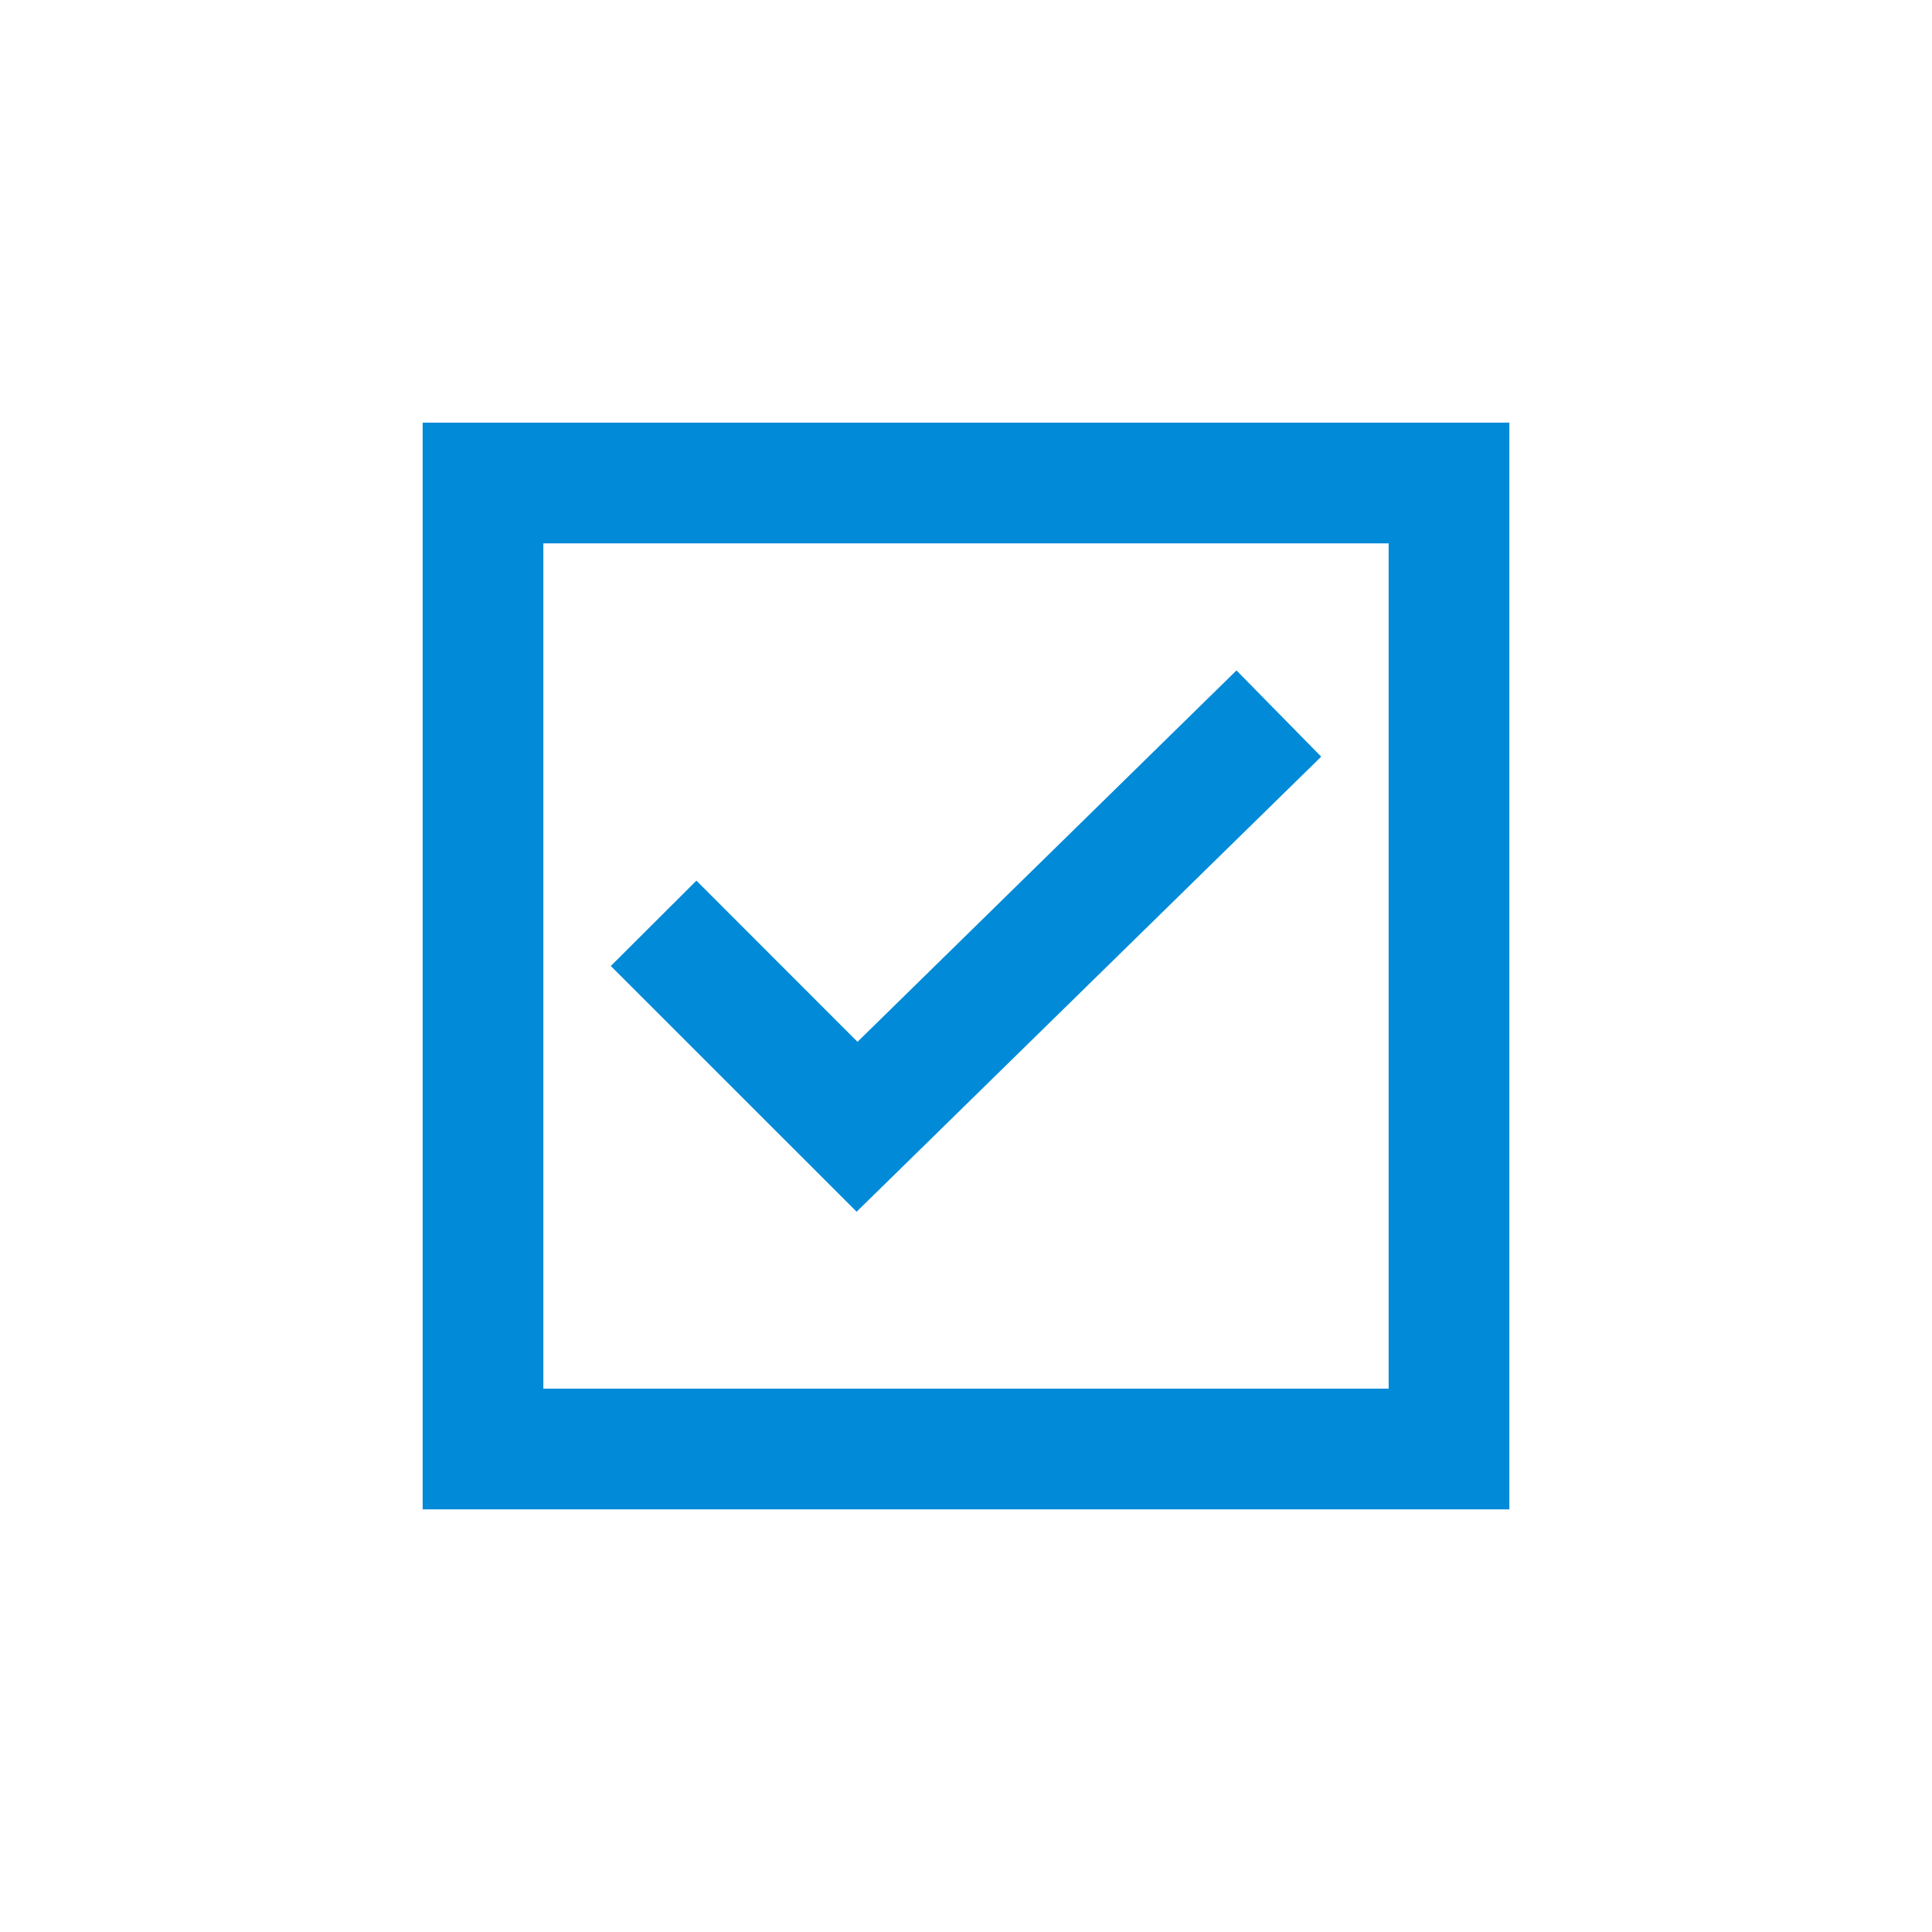
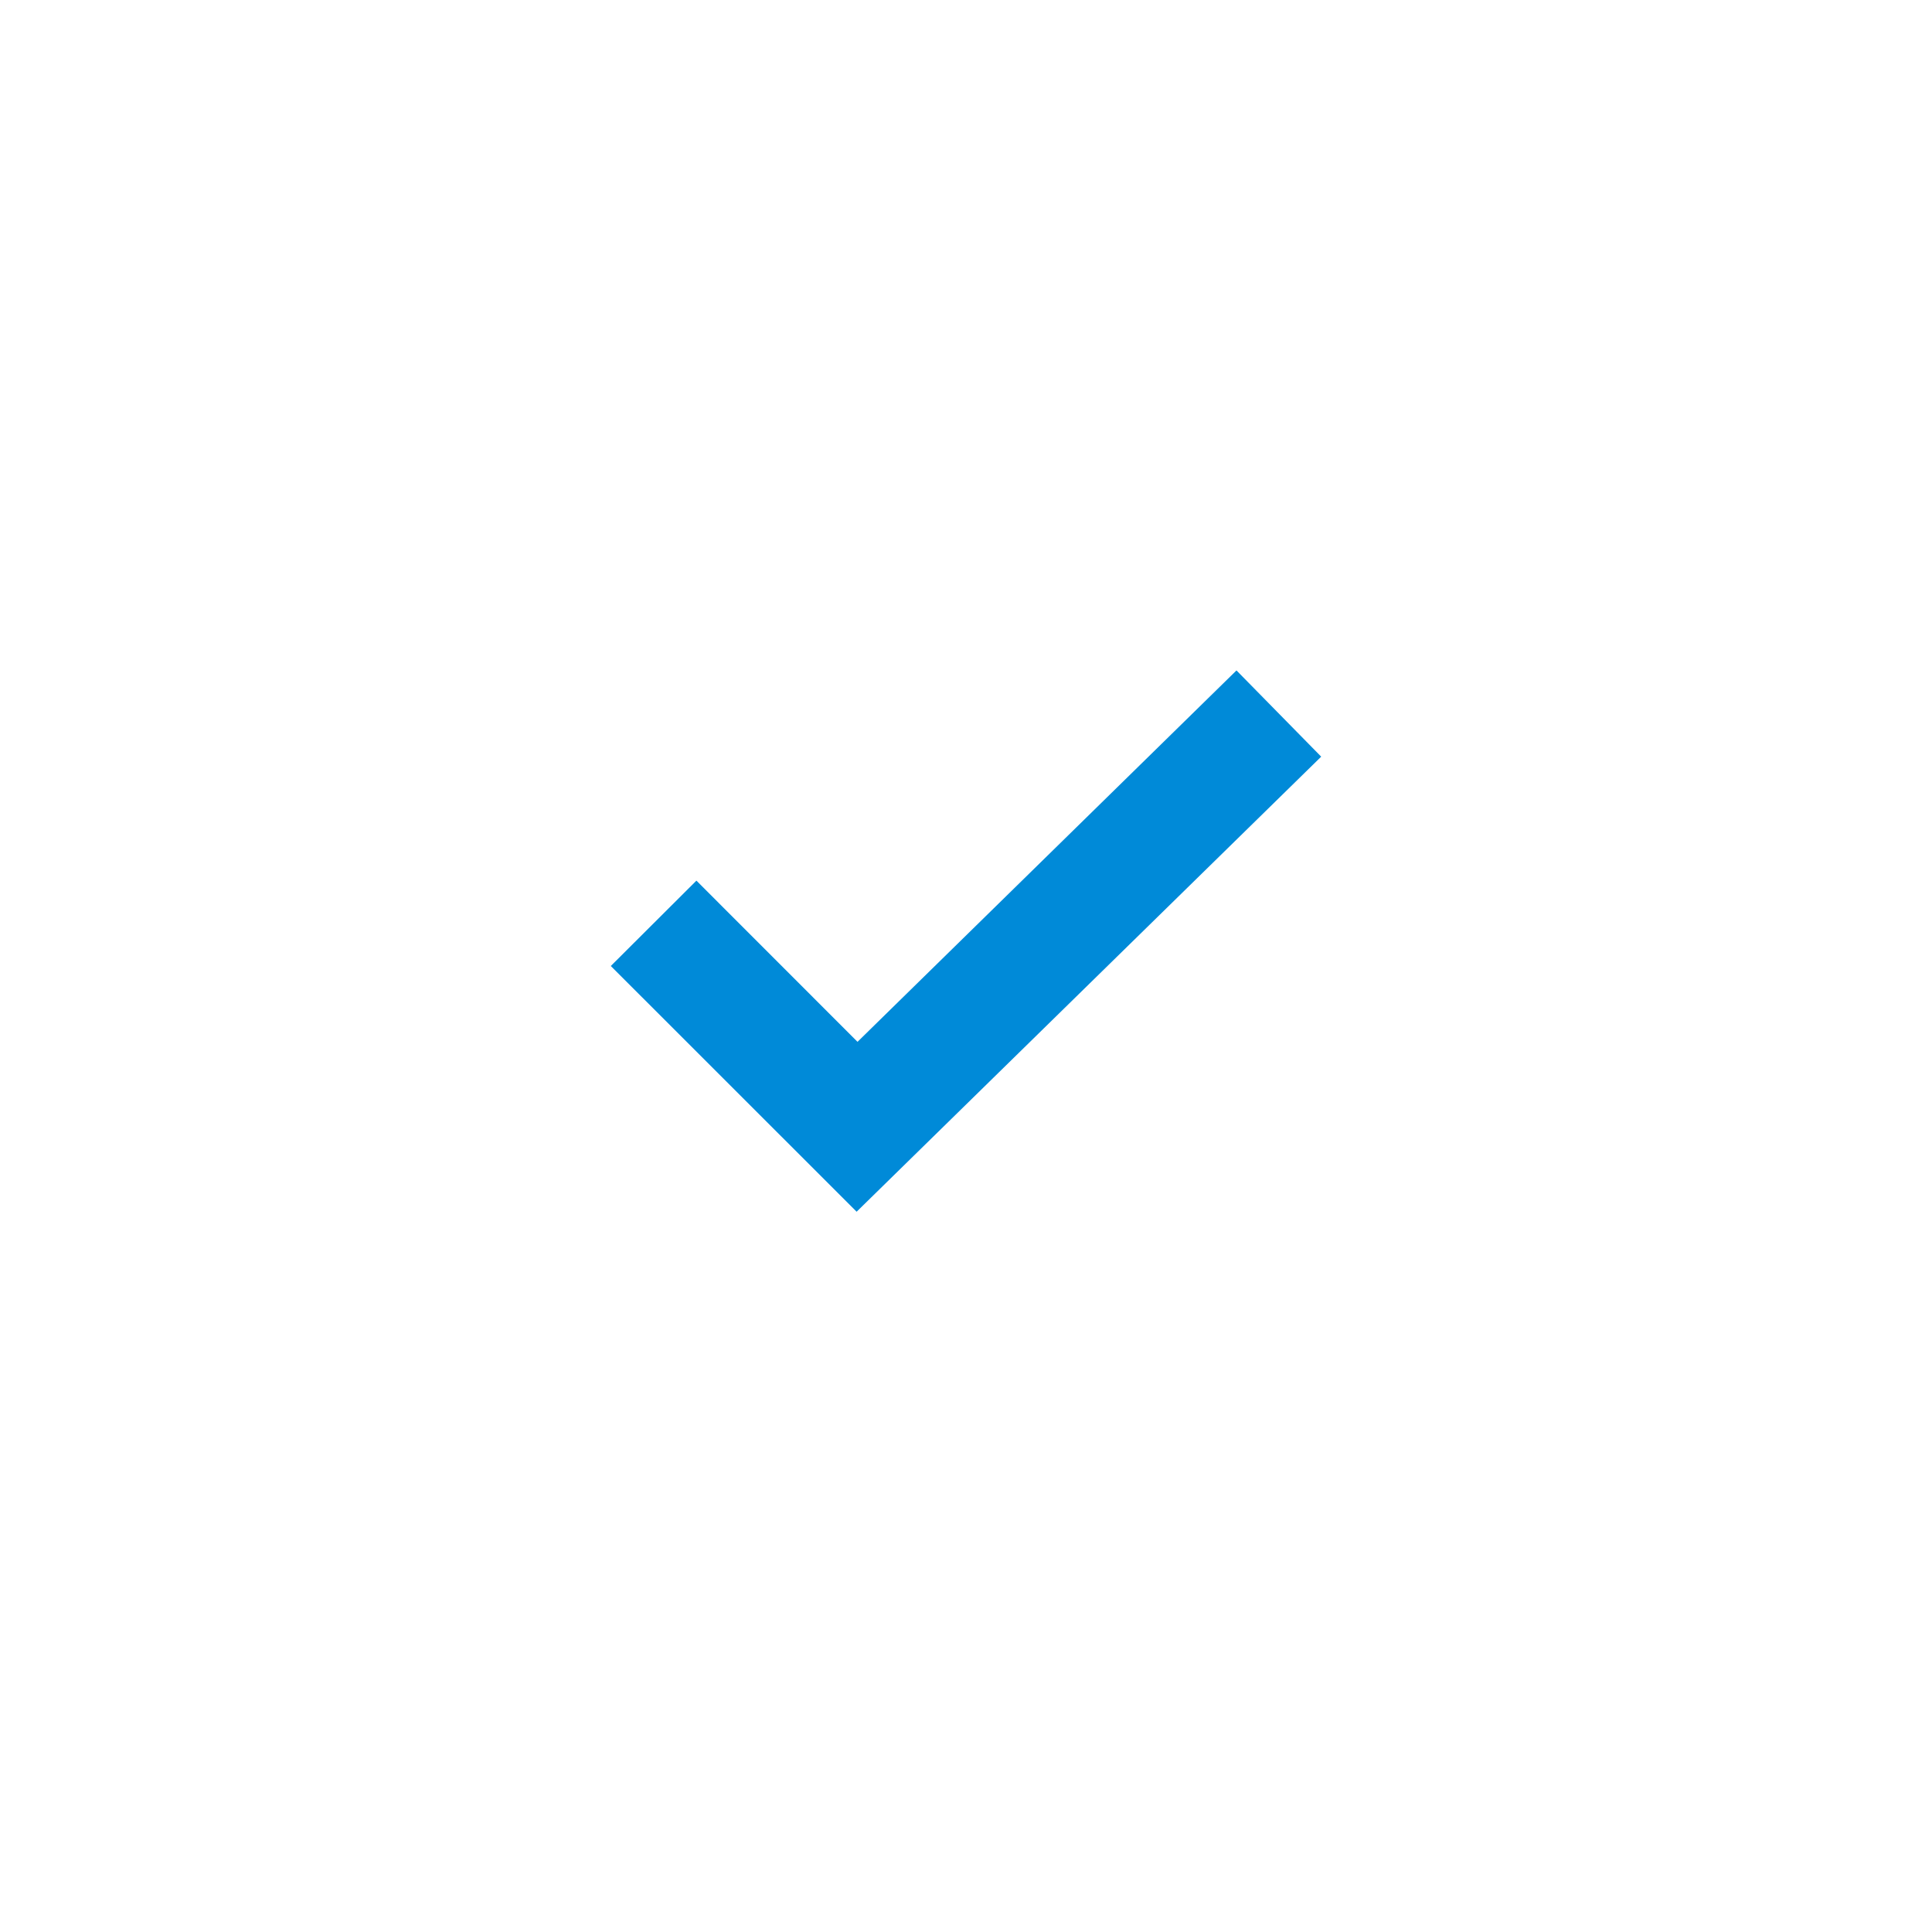
<svg xmlns="http://www.w3.org/2000/svg" width="65" height="65" xml:space="preserve" overflow="hidden">
  <g transform="translate(-1048 -398)">
-     <path d="M1062.22 412.219 1062.22 448.781 1098.78 448.781 1098.78 412.219ZM1094.72 444.719 1066.28 444.719 1066.28 416.281 1094.72 416.281Z" fill="#008AD8" />
    <path d="M1092.45 423.457 1089.6 420.556 1076.85 433.051 1071.43 427.628 1068.55 430.5 1076.82 438.767 1092.45 423.457Z" fill="#008AD8" />
  </g>
</svg>